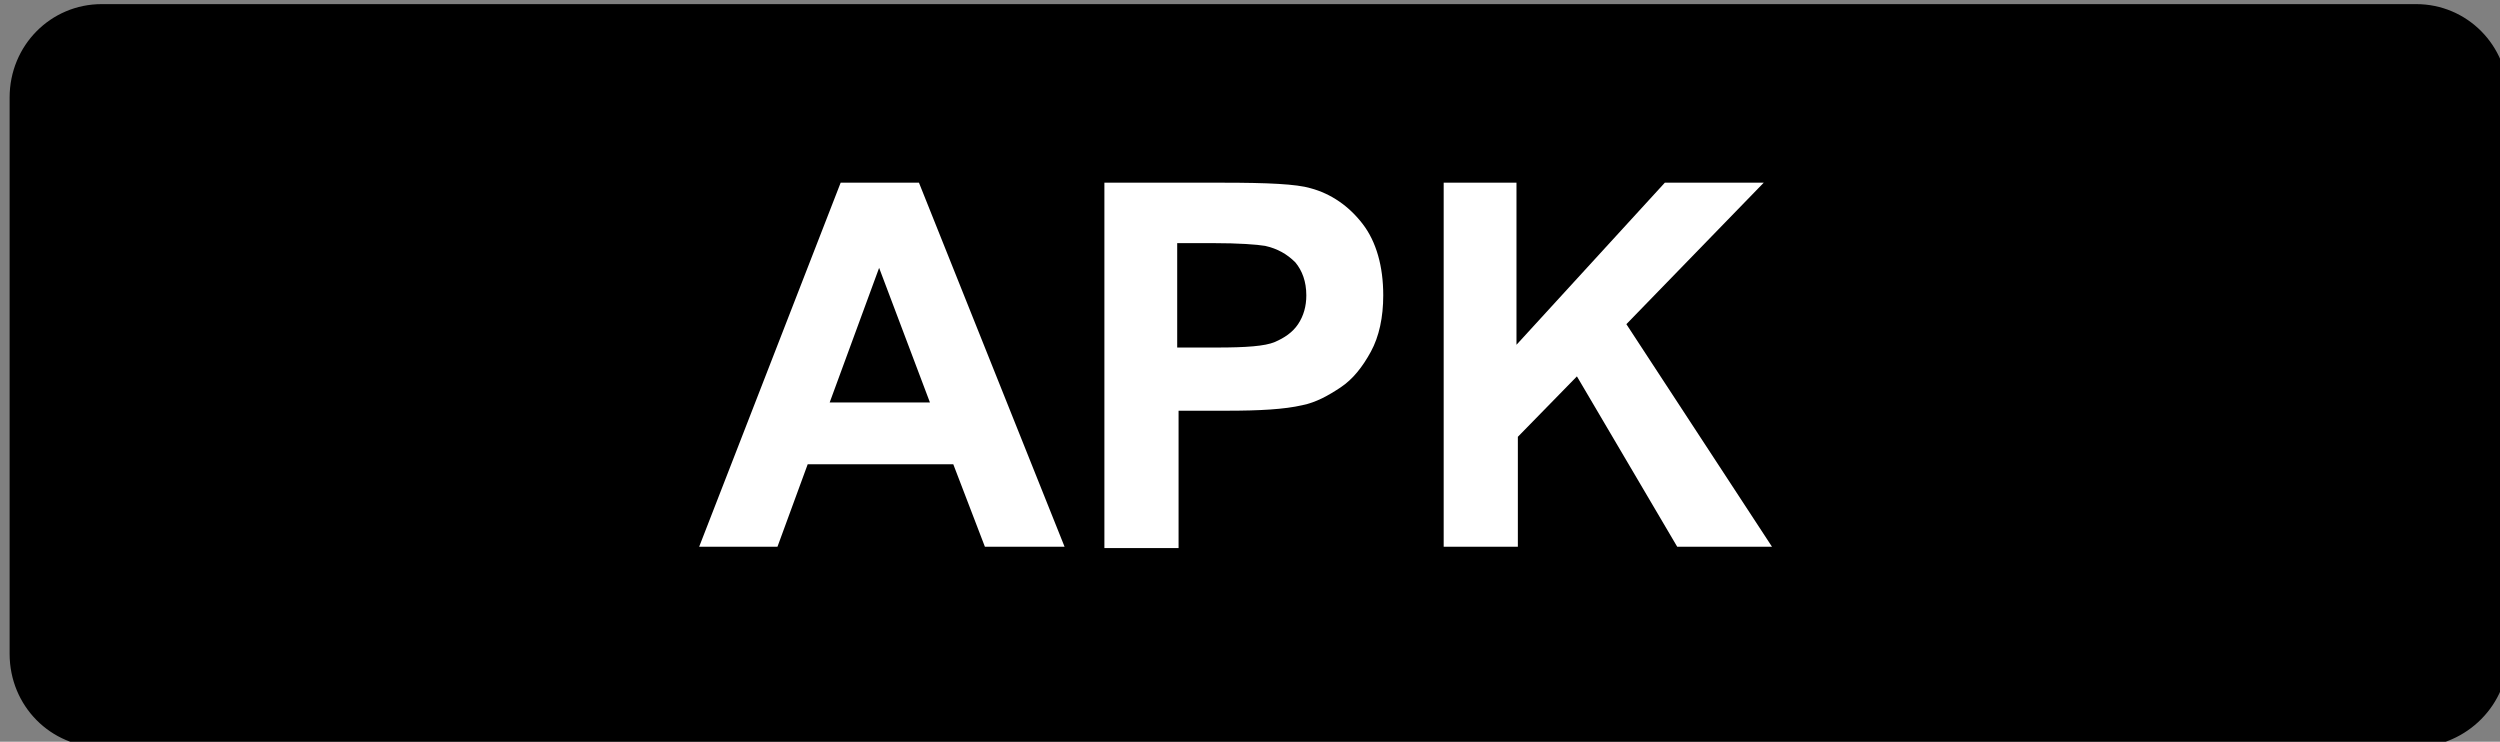
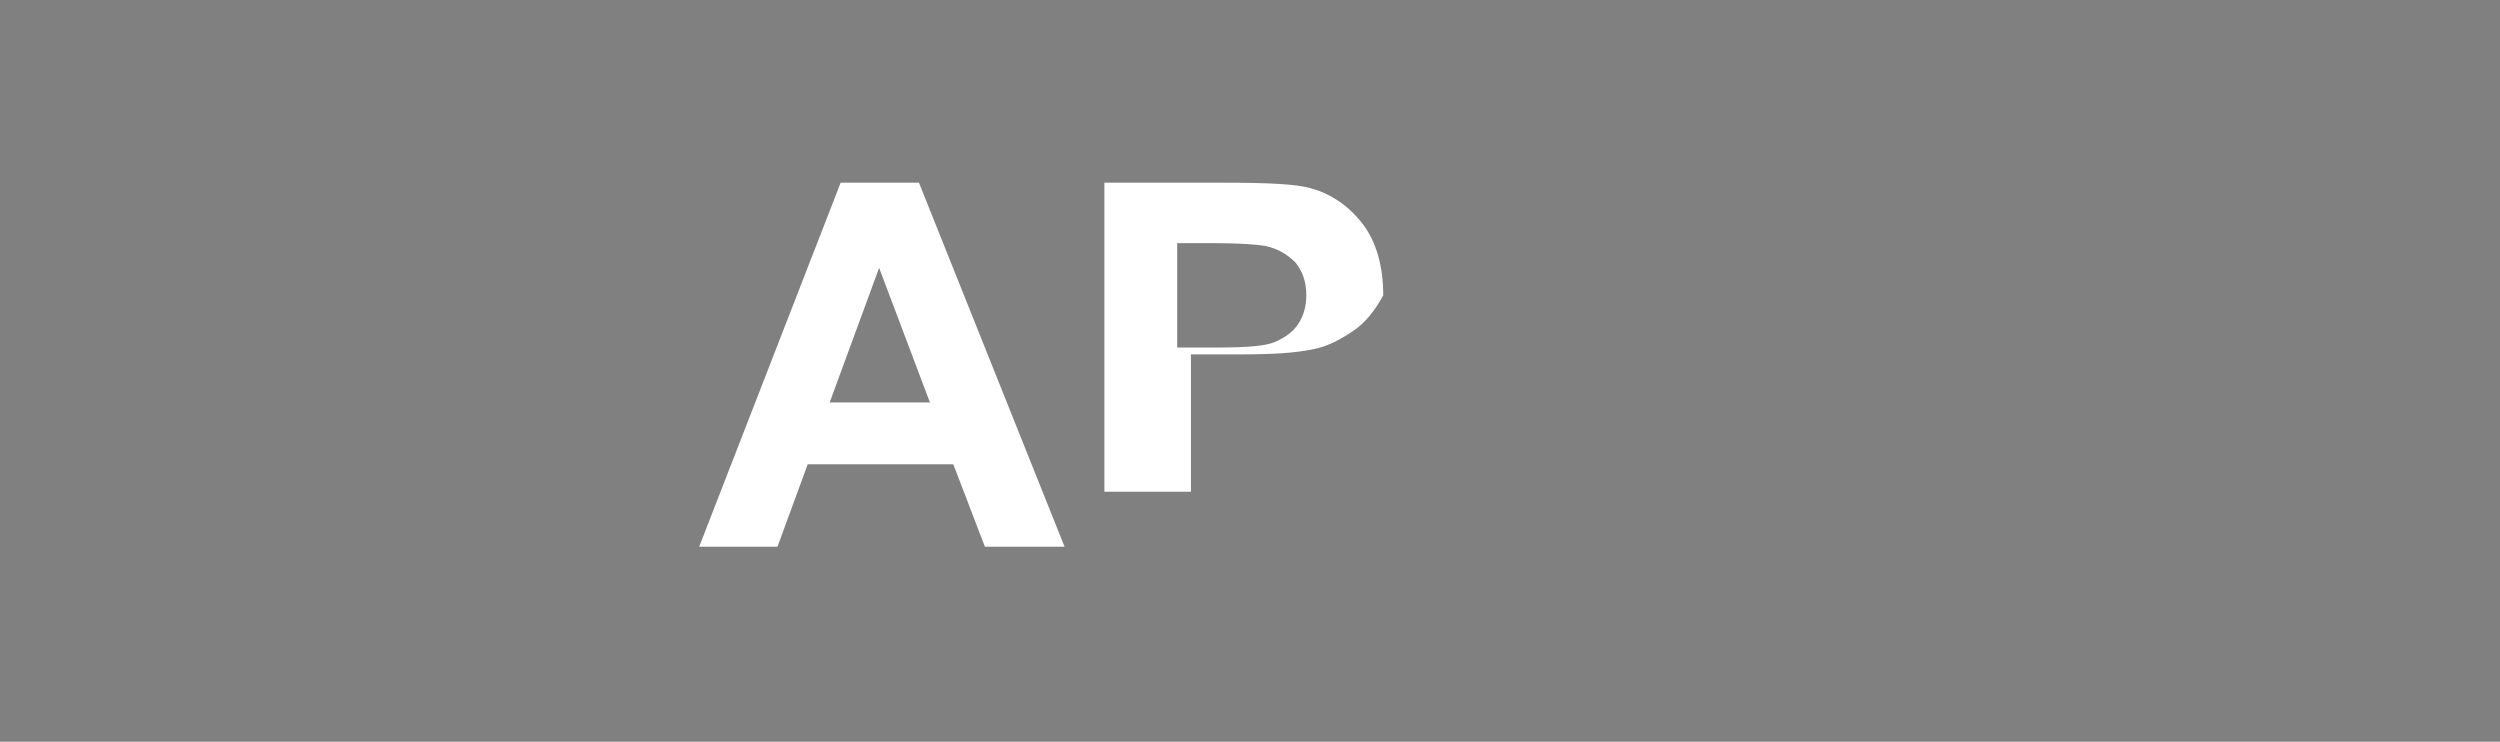
<svg xmlns="http://www.w3.org/2000/svg" version="1.1" id="Ebene_1" x="0px" y="0px" viewBox="0 0 182 54" style="enable-background:new 0 0 182 54;" xml:space="preserve">
  <rect x="0" y="0" width="182" height="54" fill="#808080" stroke="none" />
  <style type="text/css">
	.st0{fill:#FFFFFF;}
</style>
-   <path d="M7.4,0.3h168.5c3.7,0,6.7,3,6.7,6.8v40.5c0,3.7-3,6.7-6.7,6.8H7.4c-3.7,0-6.7-3-6.7-6.8V7.1C0.7,3.3,3.7,0.3,7.4,0.3z" />
  <g>
    <path class="st0" d="M77.5,39.8h-5.8l-2.3-6H58.8l-2.2,6h-5.7l10.3-26.5h5.7L77.5,39.8z M67.7,29.3L64,19.5l-3.6,9.8H67.7z" />
-     <path class="st0" d="M80.4,39.8V13.3h8.6c3.3,0,5.4,0.1,6.4,0.4c1.5,0.4,2.8,1.3,3.8,2.6c1,1.3,1.5,3.1,1.5,5.2   c0,1.6-0.3,3-0.9,4.1c-0.6,1.1-1.3,2-2.2,2.6c-0.9,0.6-1.8,1.1-2.8,1.3c-1.3,0.3-3.1,0.4-5.5,0.4h-3.5v10H80.4z M85.7,17.8v7.5h2.9   c2.1,0,3.5-0.1,4.2-0.4c0.7-0.3,1.3-0.7,1.7-1.3c0.4-0.6,0.6-1.3,0.6-2.1c0-1-0.3-1.8-0.8-2.4c-0.6-0.6-1.3-1-2.2-1.2   c-0.6-0.1-1.9-0.2-3.8-0.2H85.7z" />
-     <path class="st0" d="M105.1,39.8V13.3h5.3v11.8l10.8-11.8h7.2l-10,10.3L129,39.8h-6.9l-7.3-12.4l-4.3,4.4v8H105.1z" />
+     <path class="st0" d="M80.4,39.8V13.3h8.6c3.3,0,5.4,0.1,6.4,0.4c1.5,0.4,2.8,1.3,3.8,2.6c1,1.3,1.5,3.1,1.5,5.2   c-0.6,1.1-1.3,2-2.2,2.6c-0.9,0.6-1.8,1.1-2.8,1.3c-1.3,0.3-3.1,0.4-5.5,0.4h-3.5v10H80.4z M85.7,17.8v7.5h2.9   c2.1,0,3.5-0.1,4.2-0.4c0.7-0.3,1.3-0.7,1.7-1.3c0.4-0.6,0.6-1.3,0.6-2.1c0-1-0.3-1.8-0.8-2.4c-0.6-0.6-1.3-1-2.2-1.2   c-0.6-0.1-1.9-0.2-3.8-0.2H85.7z" />
  </g>
</svg>